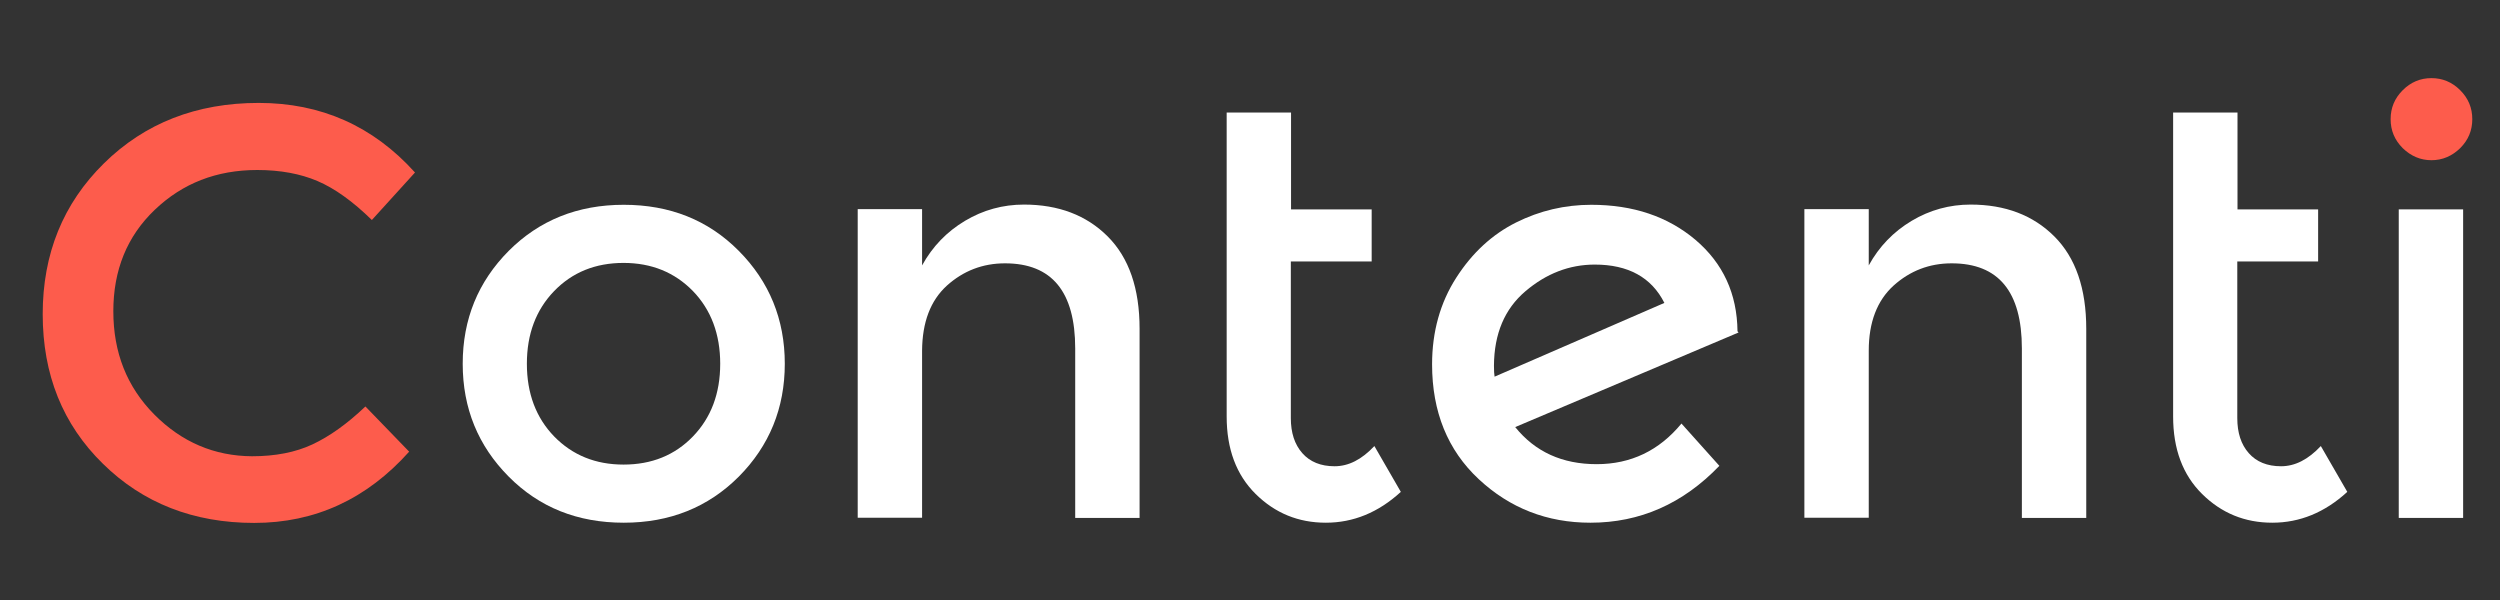
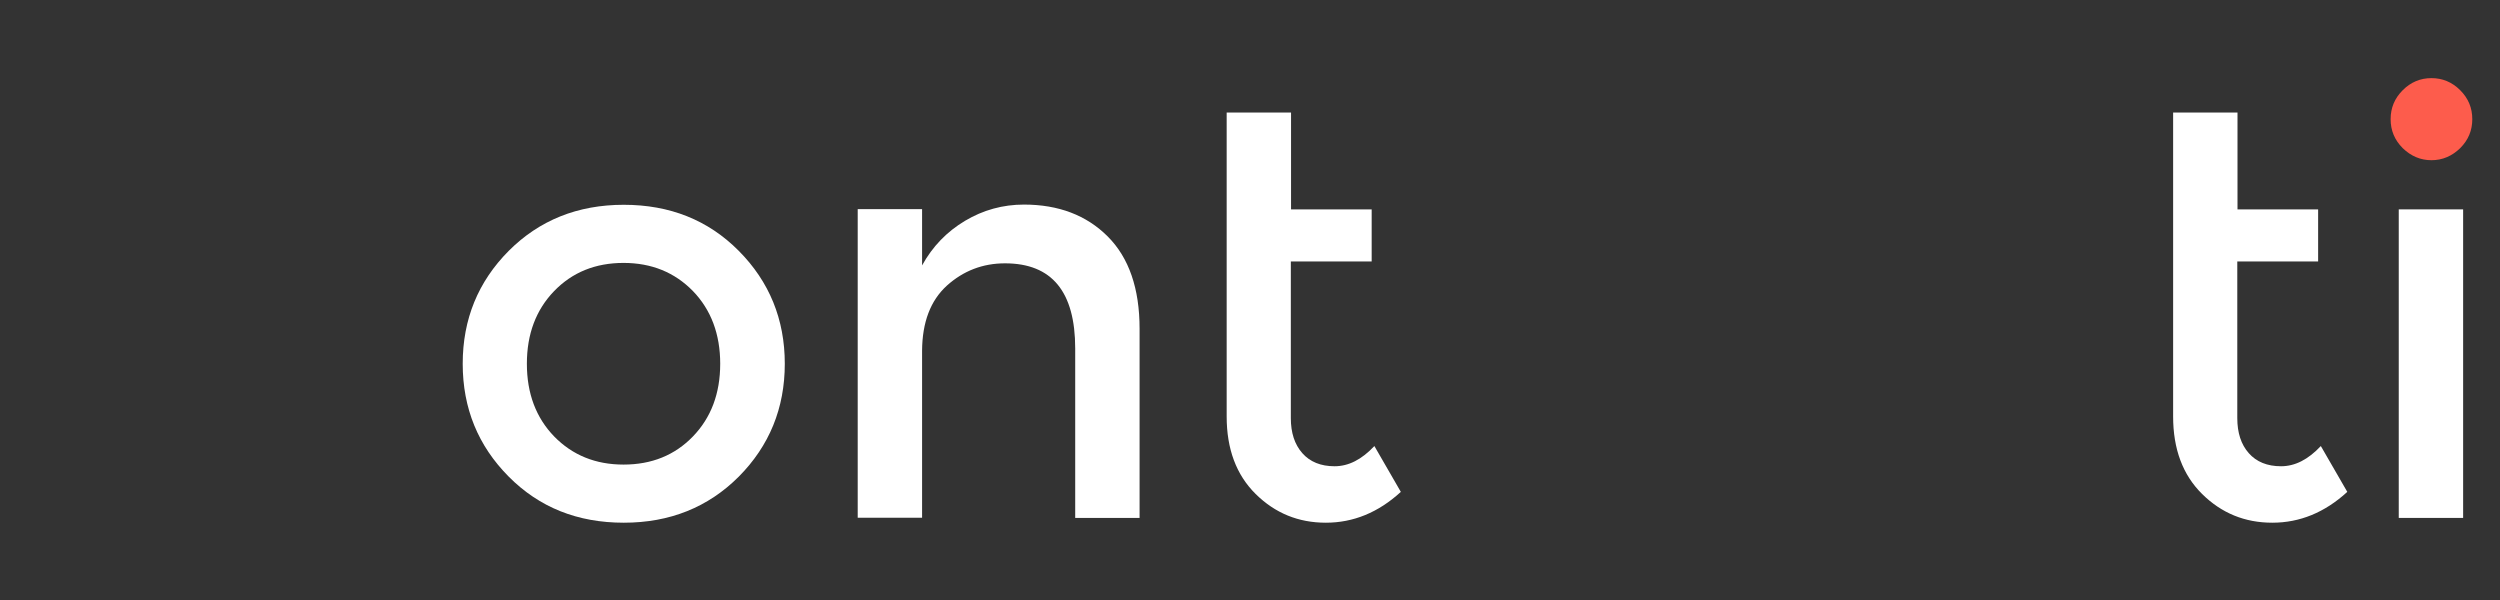
<svg xmlns="http://www.w3.org/2000/svg" version="1.1" id="Layer_1" width="120" height="28.8" viewBox="0 0 120 28.8" style="enable-background:new 0 0 120 28.8;" xml:space="preserve">
  <rect x="0" y="0" width="120" height="28.8" fill="#333333" stroke="none" />
  <style type="text/css">
	.st0{fill:#fd5c4c;}
	.st1{fill:none;}
	.st2{fill:#FFFFFF;}
</style>
-   <path class="st0" d="M7.41,19.9c-1.32-1.33-1.97-2.98-1.97-4.96s0.66-3.6,1.99-4.87c1.33-1.27,2.96-1.91,4.92-1.91  c1.1,0,2.07,0.18,2.89,0.53c0.82,0.35,1.69,0.97,2.61,1.87l2.07-2.28c-2.01-2.23-4.51-3.34-7.5-3.34c-2.99,0-5.47,0.97-7.43,2.9  c-1.96,1.93-2.94,4.34-2.94,7.24c0,2.9,0.96,5.29,2.89,7.18c1.92,1.89,4.35,2.84,7.26,2.84c2.92,0,5.4-1.14,7.44-3.42l-2.1-2.17  c-0.88,0.84-1.73,1.44-2.54,1.82c-0.81,0.38-1.78,0.57-2.9,0.57C10.29,21.89,8.72,21.22,7.41,19.9z" />
  <path class="st0" d="M116.71,7.69c0.53,0,0.99-0.2,1.38-0.58c0.39-0.39,0.58-0.85,0.58-1.39c0-0.54-0.19-1-0.58-1.39  c-0.39-0.39-0.85-0.58-1.38-0.58c-0.53,0-0.99,0.19-1.38,0.58c-0.39,0.39-0.58,0.85-0.58,1.39c0,0.54,0.19,1,0.58,1.39  C115.72,7.49,116.18,7.69,116.71,7.69z" />
  <path class="st1" d="M149.12,19.9c-1.32-1.33-1.97-2.98-1.97-4.96s0.66-3.6,1.99-4.87c1.33-1.27,2.96-1.91,4.92-1.91  c1.1,0,2.07,0.18,2.89,0.53c0.82,0.35,1.69,0.97,2.61,1.87l2.07-2.28c-2.01-2.23-4.51-3.34-7.5-3.34c-2.99,0-5.47,0.97-7.43,2.9  c-1.96,1.93-2.94,4.34-2.94,7.24c0,2.9,0.96,5.29,2.89,7.18c1.92,1.89,4.35,2.84,7.26,2.84c2.92,0,5.4-1.14,7.44-3.42l-2.1-2.17  c-0.88,0.84-1.73,1.44-2.54,1.82c-0.81,0.38-1.78,0.57-2.9,0.57C152,21.89,150.44,21.22,149.12,19.9z" />
  <path class="st1" d="M165.12,25.09c0.57,0,1.06-0.2,1.46-0.61c0.4-0.41,0.61-0.9,0.61-1.48c0-0.58-0.2-1.06-0.61-1.46  c-0.41-0.4-0.89-0.6-1.46-0.6c-0.57,0-1.05,0.2-1.45,0.6c-0.4,0.4-0.59,0.89-0.59,1.46c0,0.58,0.2,1.07,0.59,1.48  C164.07,24.88,164.55,25.09,165.12,25.09z" />
  <path class="st2" d="M25.29,17.46c0-1.43,0.44-2.59,1.31-3.49c0.87-0.9,1.98-1.35,3.33-1.35c1.34,0,2.45,0.45,3.33,1.35  c0.87,0.9,1.31,2.07,1.31,3.49c0,1.43-0.44,2.59-1.31,3.49c-0.87,0.9-1.98,1.35-3.33,1.35c-1.34,0-2.45-0.45-3.33-1.35  C25.73,20.05,25.29,18.89,25.29,17.46z M37.67,17.46c0-2.13-0.74-3.94-2.21-5.42c-1.47-1.48-3.31-2.21-5.52-2.21  c-2.21,0-4.05,0.74-5.52,2.21c-1.47,1.48-2.21,3.28-2.21,5.42c0,2.14,0.74,3.94,2.21,5.42c1.47,1.48,3.31,2.21,5.52,2.21  c2.21,0,4.05-0.74,5.52-2.21C36.93,21.4,37.67,19.59,37.67,17.46z" />
  <path class="st2" d="M45.45,13.71c0.79-0.71,1.72-1.07,2.79-1.07c2.25,0,3.37,1.36,3.37,4.09v8.13h3.09v-9.08  c0-1.93-0.51-3.41-1.53-4.43c-1.02-1.02-2.36-1.53-4.02-1.53c-1.01,0-1.96,0.26-2.83,0.78c-0.87,0.52-1.56,1.23-2.06,2.14v-2.7  h-3.09v14.81h3.09v-8.02C44.27,15.47,44.66,14.43,45.45,13.71z" />
  <path class="st2" d="M65.84,12.56v-2.51h-3.87V5.4h-3.09v14.59c0,1.56,0.46,2.8,1.39,3.72c0.93,0.92,2.05,1.38,3.37,1.38  c1.32,0,2.52-0.49,3.6-1.48l-1.27-2.2c-0.61,0.65-1.24,0.97-1.91,0.97c-0.66,0-1.18-0.21-1.55-0.63c-0.37-0.42-0.55-0.98-0.55-1.68  v-7.52H65.84z" />
-   <path class="st2" d="M72.77,10.68c-1.14,0.57-2.1,1.45-2.87,2.65c-0.77,1.2-1.16,2.59-1.16,4.16c0,2.28,0.75,4.12,2.24,5.51  c1.49,1.39,3.28,2.09,5.36,2.09c2.38,0,4.44-0.91,6.19-2.73l-1.82-2.03c-1.07,1.3-2.43,1.95-4.07,1.95c-1.65,0-2.95-0.59-3.91-1.78  l10.72-4.54L83.4,15.9c-0.02-1.8-0.69-3.26-2.02-4.39c-1.33-1.12-2.99-1.68-5-1.68C75.12,9.83,73.91,10.11,72.77,10.68z   M73.22,13.98c1-0.85,2.11-1.28,3.33-1.28c1.6,0,2.72,0.61,3.34,1.84l-8.15,3.54c-0.02-0.11-0.03-0.29-0.03-0.53  C71.72,16.02,72.22,14.83,73.22,13.98z" />
-   <path class="st2" d="M90.89,13.71c0.79-0.71,1.72-1.07,2.79-1.07c2.25,0,3.37,1.36,3.37,4.09v8.13h3.09v-9.08  c0-1.93-0.51-3.41-1.53-4.43c-1.02-1.02-2.36-1.53-4.02-1.53c-1.01,0-1.96,0.26-2.83,0.78c-0.87,0.52-1.56,1.23-2.06,2.14v-2.7  h-3.09v14.81h3.09v-8.02C89.7,15.47,90.1,14.43,90.89,13.71z" />
  <path class="st2" d="M111.27,12.56v-2.51h-3.87V5.4h-3.09v14.59c0,1.56,0.46,2.8,1.39,3.72c0.93,0.92,2.05,1.38,3.37,1.38  c1.32,0,2.52-0.49,3.6-1.48l-1.27-2.2c-0.61,0.65-1.24,0.97-1.91,0.97c-0.66,0-1.18-0.21-1.55-0.63c-0.37-0.42-0.55-0.98-0.55-1.68  v-7.52H111.27z" />
  <path class="st2" d="M118.23,10.05h-3.09v14.81h3.09V10.05z" />
</svg>